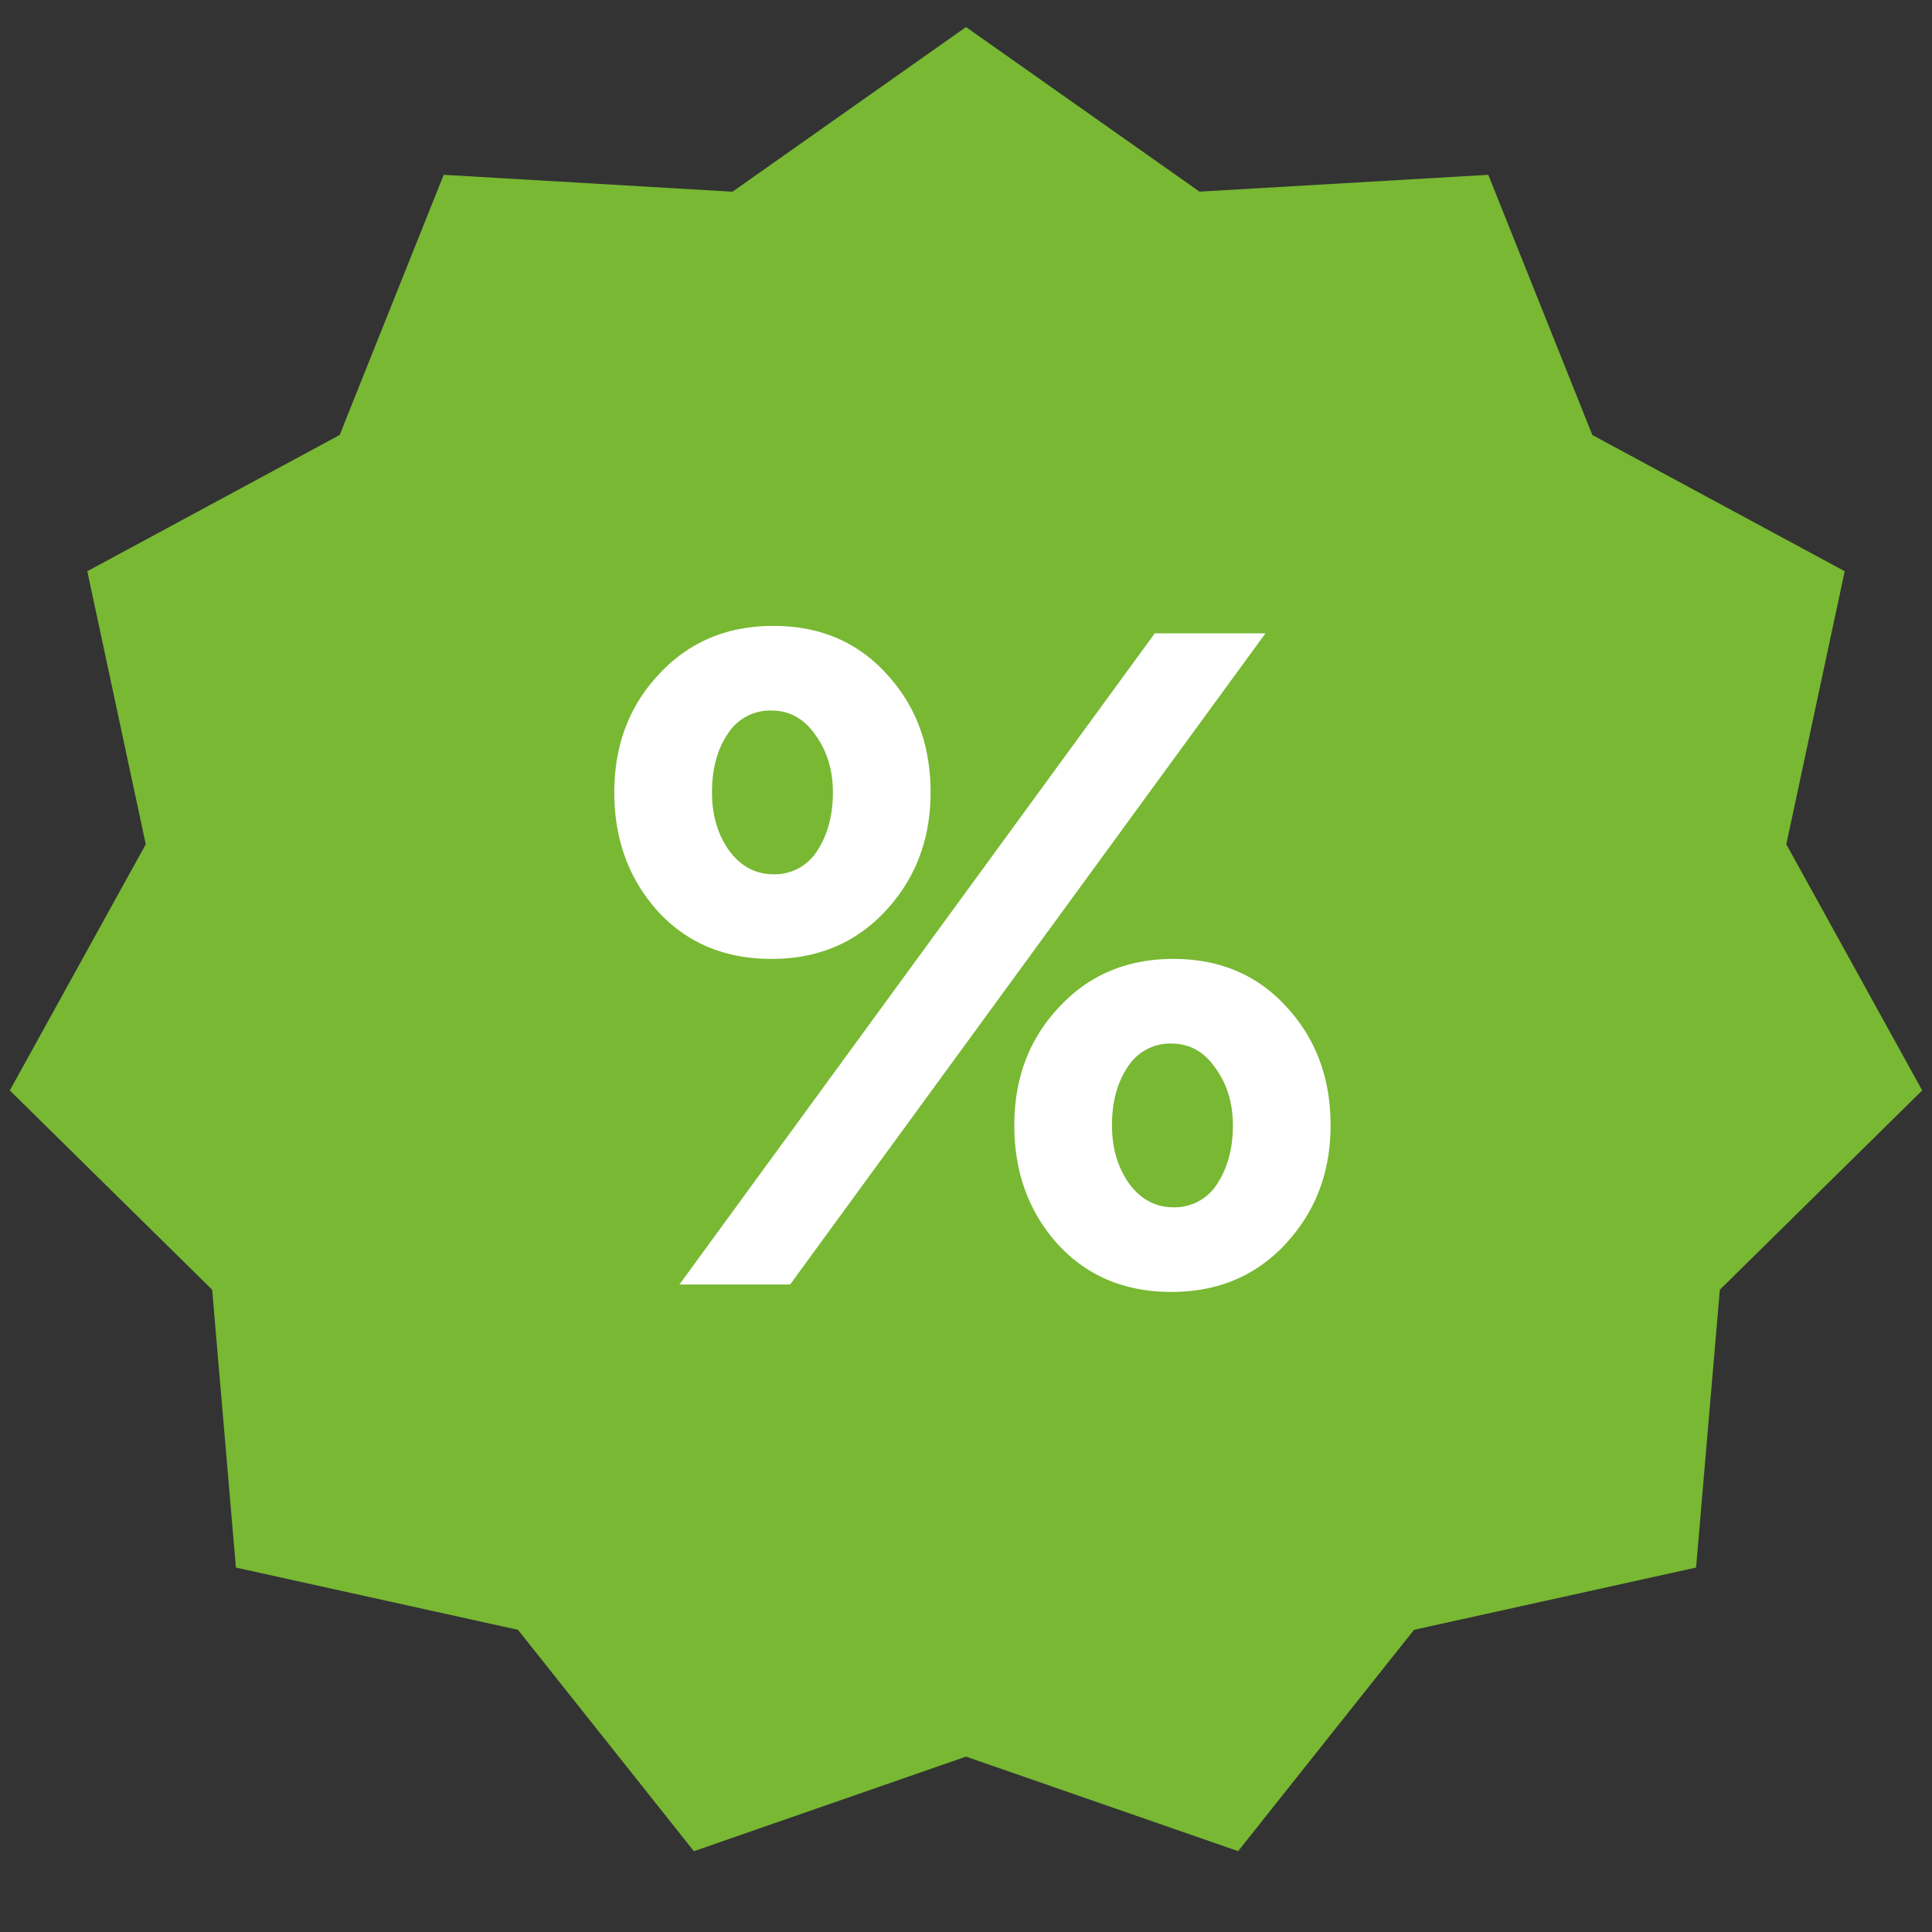
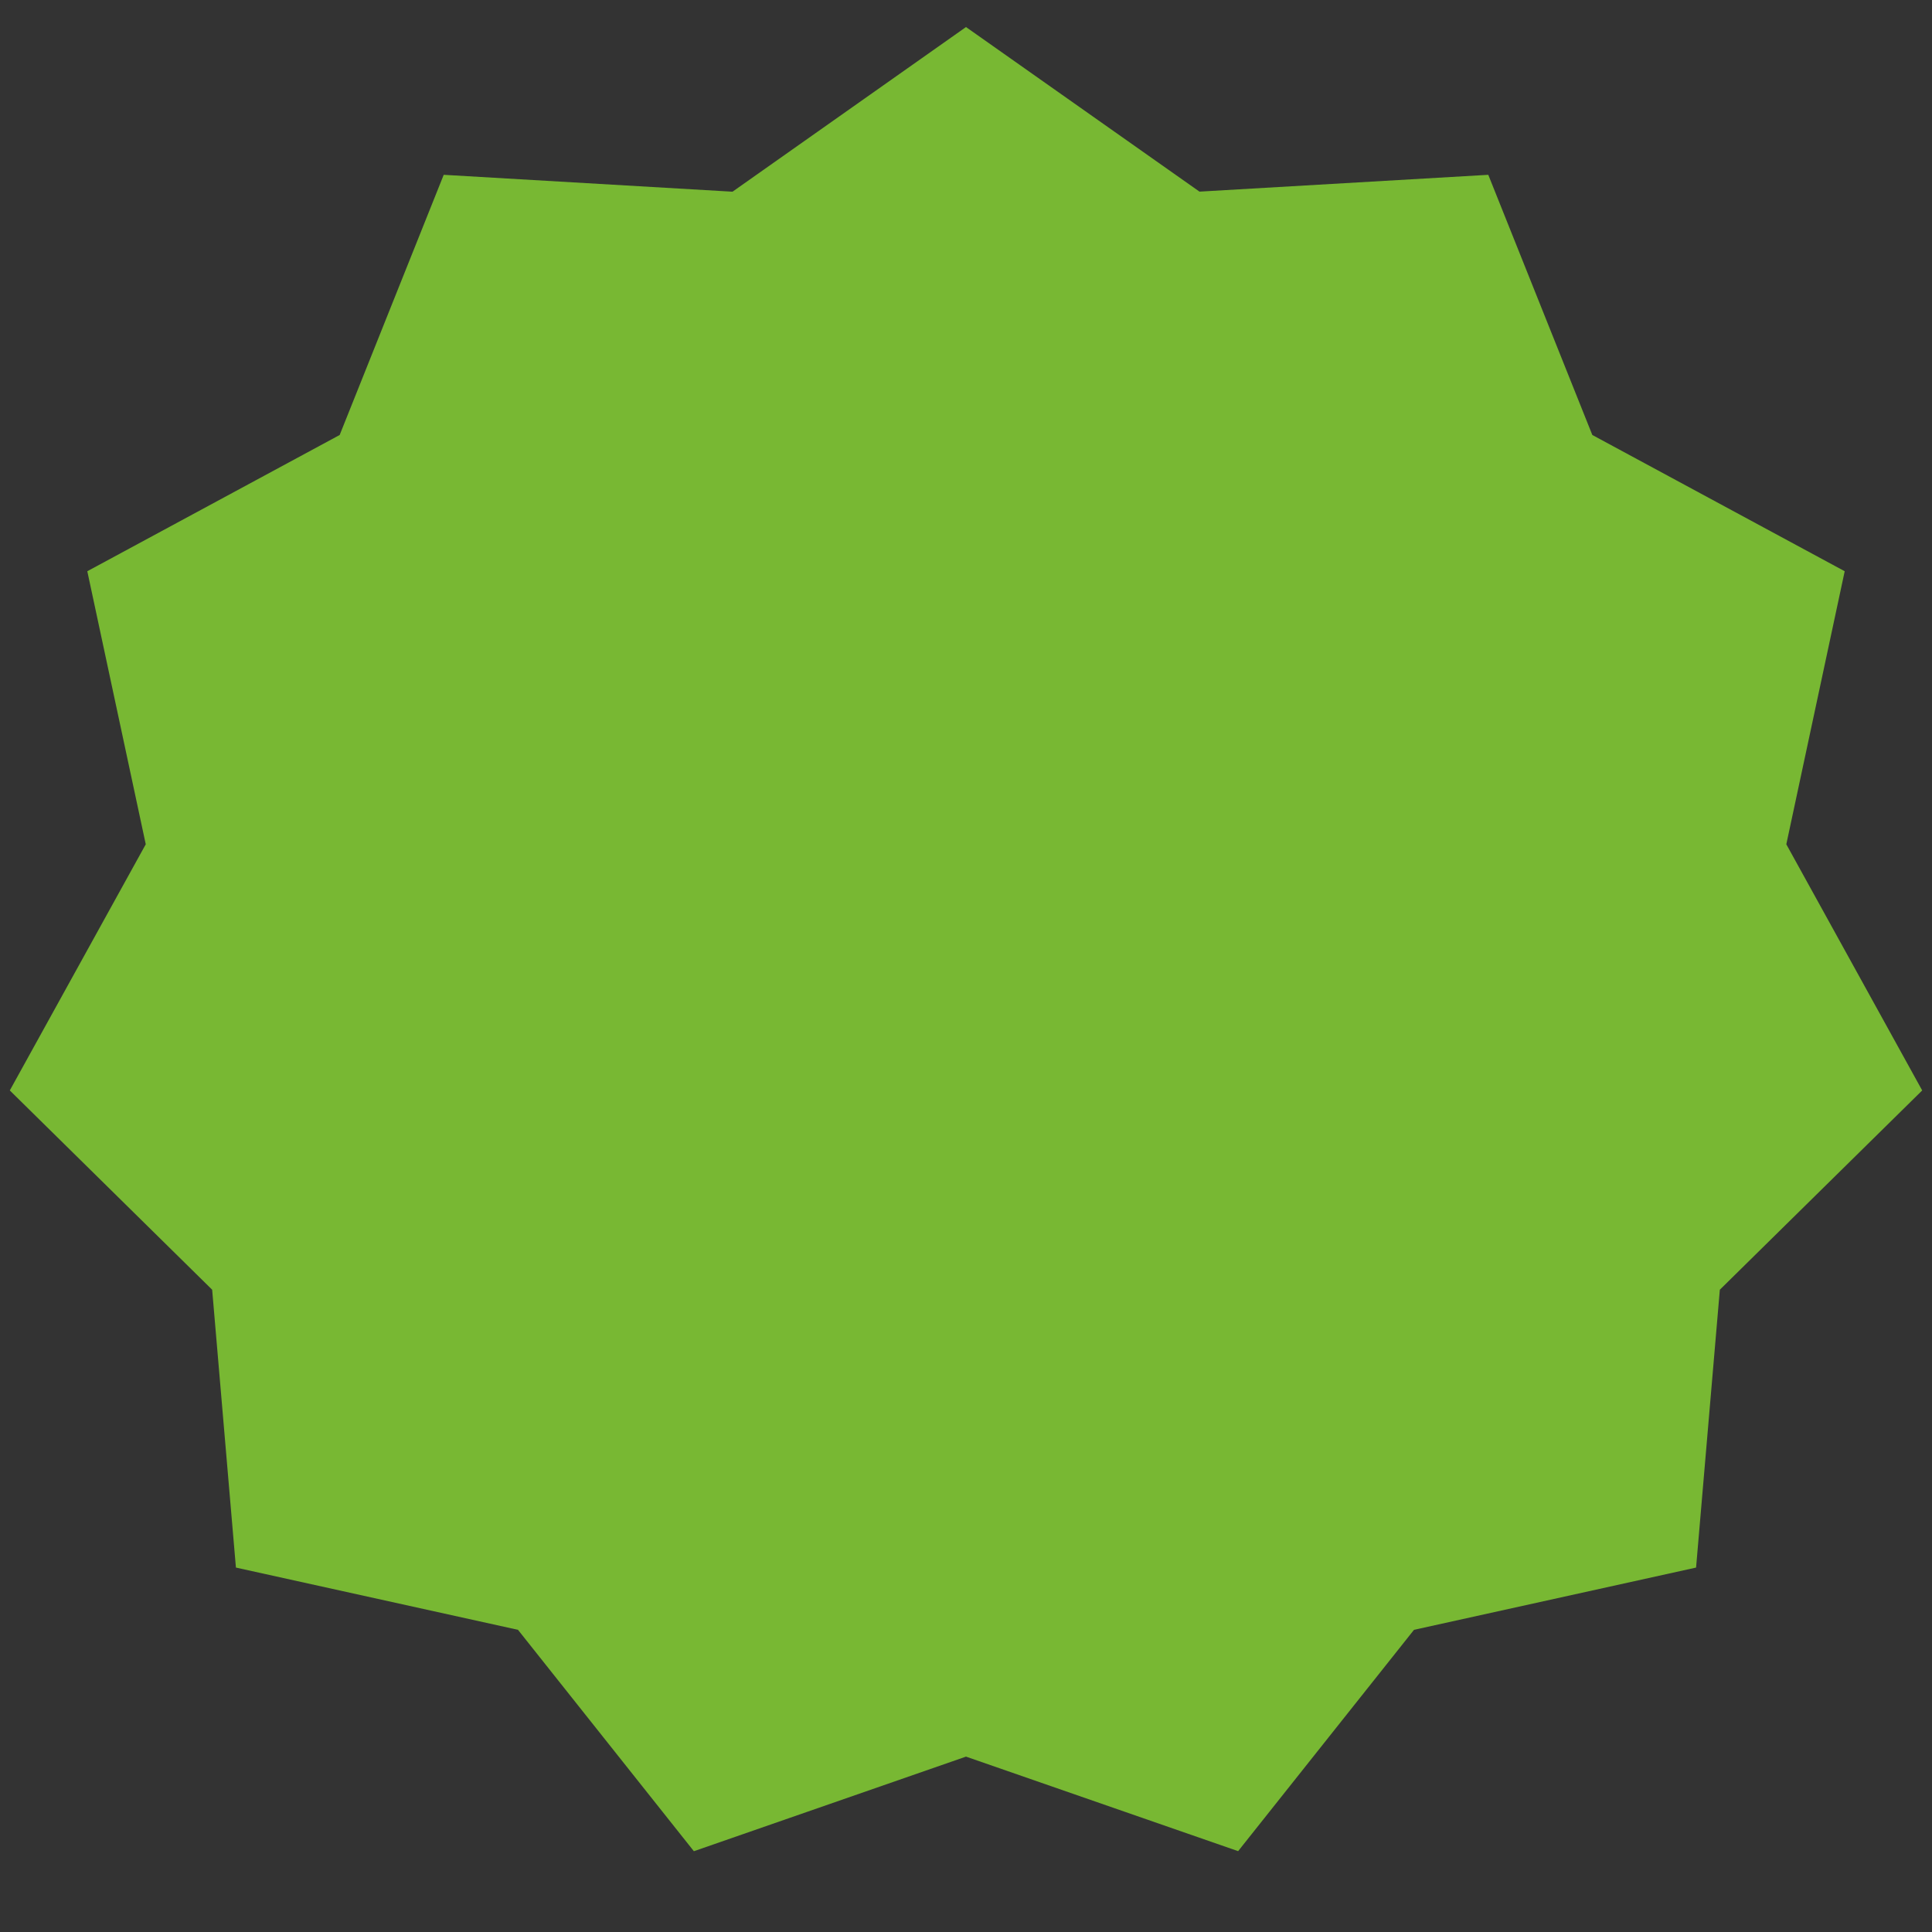
<svg xmlns="http://www.w3.org/2000/svg" xmlns:ns1="https://sketch.io/dtd/" version="1.1" ns1:metadata="eyJuYW1lIjoiRHJhd2luZy5za2V0Y2hwYWQiLCJzdXJmYWNlIjp7Im1ldGhvZCI6ImZpbGwiLCJibGVuZCI6Im5vcm1hbCIsImVuYWJsZWQiOnRydWUsIm9wYWNpdHkiOjEsInR5cGUiOiJwYXR0ZXJuIiwicGF0dGVybiI6eyJ0eXBlIjoicGF0dGVybiIsInJlZmxlY3QiOiJuby1yZWZsZWN0IiwicmVwZWF0IjoicmVwZWF0Iiwic21vb3RoaW5nIjpmYWxzZSwic3JjIjoidHJhbnNwYXJlbnRMaWdodCIsInN4IjoxLCJzeSI6MSwieDAiOjAuNSwieDEiOjEsInkwIjowLjUsInkxIjoxfX0sImNsaXBQYXRoIjp7ImVuYWJsZWQiOnRydWUsInN0eWxlIjp7InN0cm9rZVN0eWxlIjoiYmxhY2siLCJsaW5lV2lkdGgiOjF9fSwiZGVzY3JpcHRpb24iOiJNYWRlIHdpdGggU2tldGNocGFkIiwibWV0YWRhdGEiOnt9LCJleHBvcnREUEkiOjcyLCJleHBvcnRGb3JtYXQiOiJzdmciLCJleHBvcnRRdWFsaXR5IjowLjk1LCJ1bml0cyI6InB4Iiwid2lkdGgiOjI3LCJoZWlnaHQiOjI3LCJwYWdlcyI6W3sid2lkdGgiOjI3LCJoZWlnaHQiOjI3fV0sInV1aWQiOiIxMTk4Mjk3Zi1jNzE1LTQ2MTMtOWZmMS1mMTk3ZWI1ZjE5NmUifQ==" width="27" height="27" viewBox="0 0 27 27">
  <rect x="0" y="0" width="27" height="27" fill="#333333" stroke="none" />
  <g style="mix-blend-mode: source-over;" ns1:tool="clipart" transform="matrix(1,0,0,1,-1.7763568394002505e-15,-0.049)">
    <path d="M13.5 24.598L9.697 25.92l-2.458-3.094-3.942-.87-.332-3.883-2.828-2.785 1.9-3.44-.817-3.816 3.527-1.904 1.454-3.636 4.036.236L13.5.427l3.263 2.3 4.036-.235 1.454 3.636 3.527 1.904-.816 3.816 1.899 3.44-2.828 2.785-.332 3.883-3.942.87-2.458 3.093-3.803-1.321z" ns1:uid="1" style="fill: #78b833; fill-opacity: 1;" />
-     <path d="M12.381 12.774c-.416.45-.949.676-1.599.676s-1.179-.221-1.586-.663c-.407-.45-.611-1.005-.611-1.664s.208-1.209.624-1.651c.416-.45.949-.676 1.599-.676s1.179.225 1.586.676c.407.442.611.992.611 1.651 0 .65-.208 1.2-.624 1.651zM9.495 18l6.643-9.1h1.547L11.042 18H9.495zm8.476-.572c-.416.45-.949.676-1.599.676s-1.179-.221-1.586-.663c-.407-.45-.611-1.005-.611-1.664s.208-1.209.624-1.651c.416-.45.949-.676 1.599-.676s1.179.225 1.586.676c.407.442.611.992.611 1.651 0 .65-.208 1.2-.624 1.651zm-7.163-5.161a.7.7 0 0 0 .611-.325c.147-.225.221-.498.221-.819 0-.312-.082-.58-.247-.806-.156-.225-.36-.338-.611-.338a.7.7 0 0 0-.611.325c-.147.217-.221.49-.221.819 0 .312.078.58.234.806.165.225.373.338.624.338zm5.59 4.654a.7.7 0 0 0 .611-.325c.147-.225.221-.498.221-.819 0-.312-.082-.58-.247-.806-.156-.225-.36-.338-.611-.338a.7.7 0 0 0-.611.325c-.147.217-.221.49-.221.819 0 .312.078.58.234.806.165.225.373.338.624.338z" ns1:uid="2" style="fill: #fff;" />
  </g>
</svg>